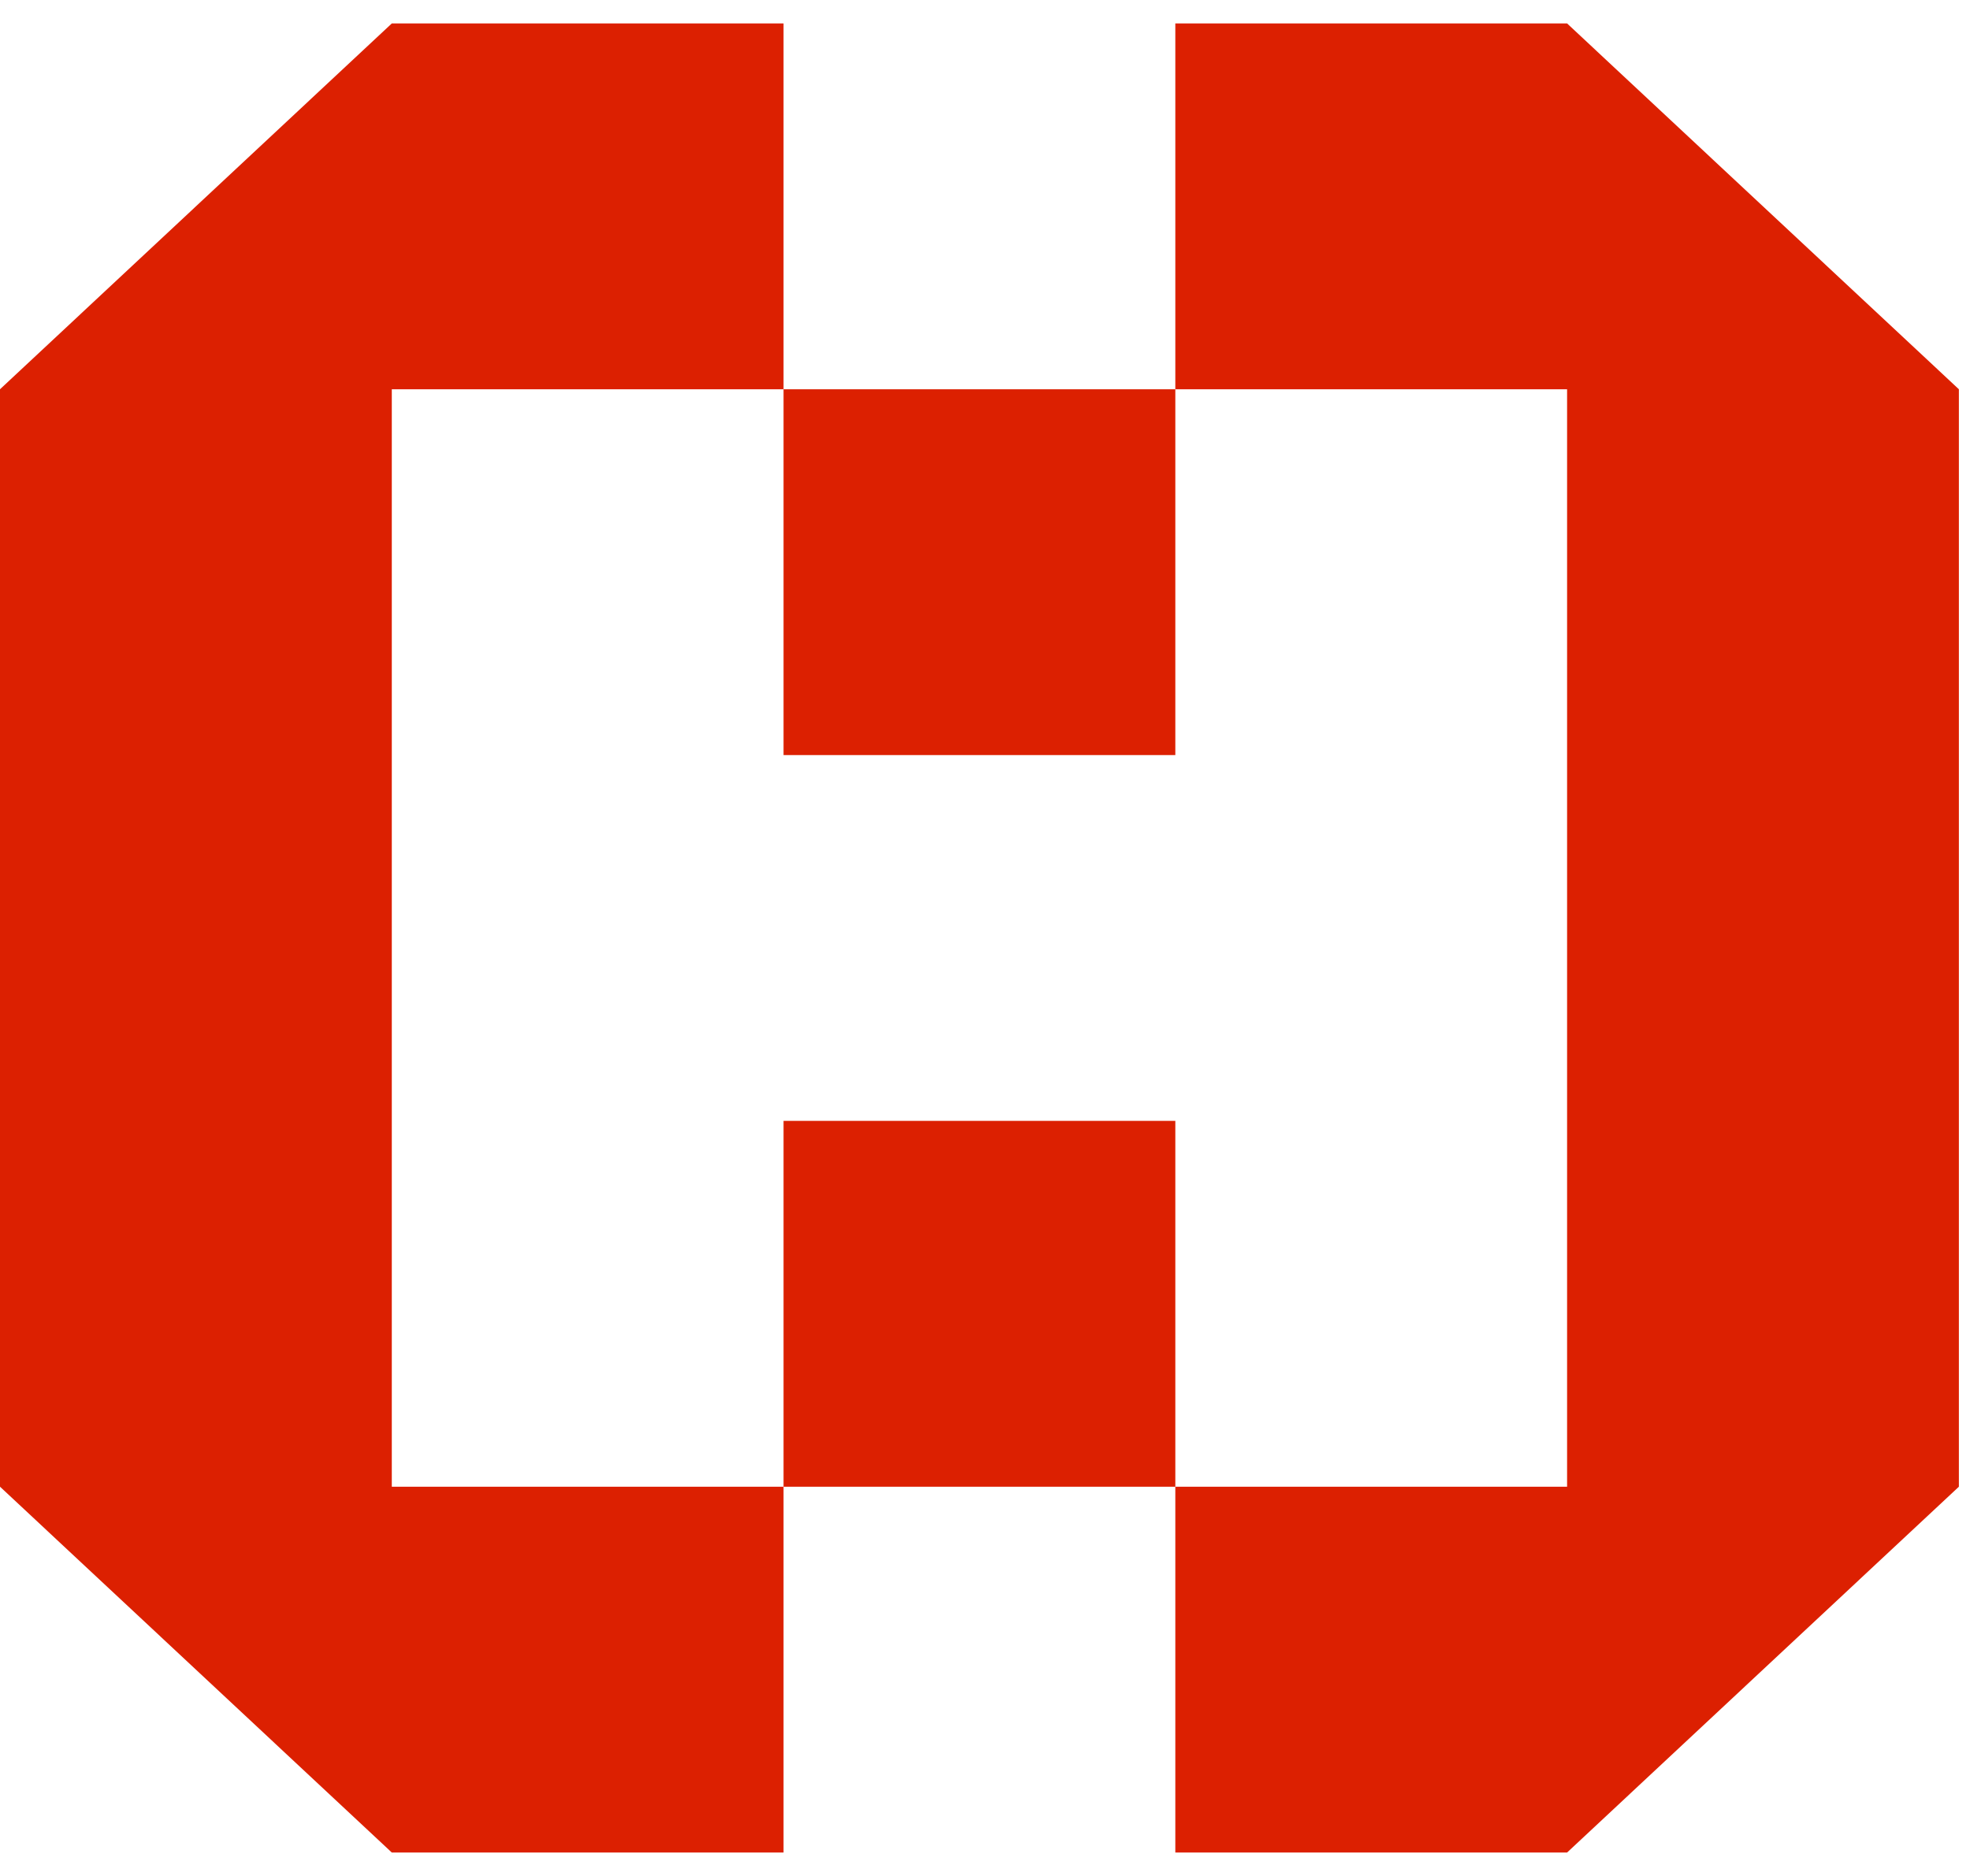
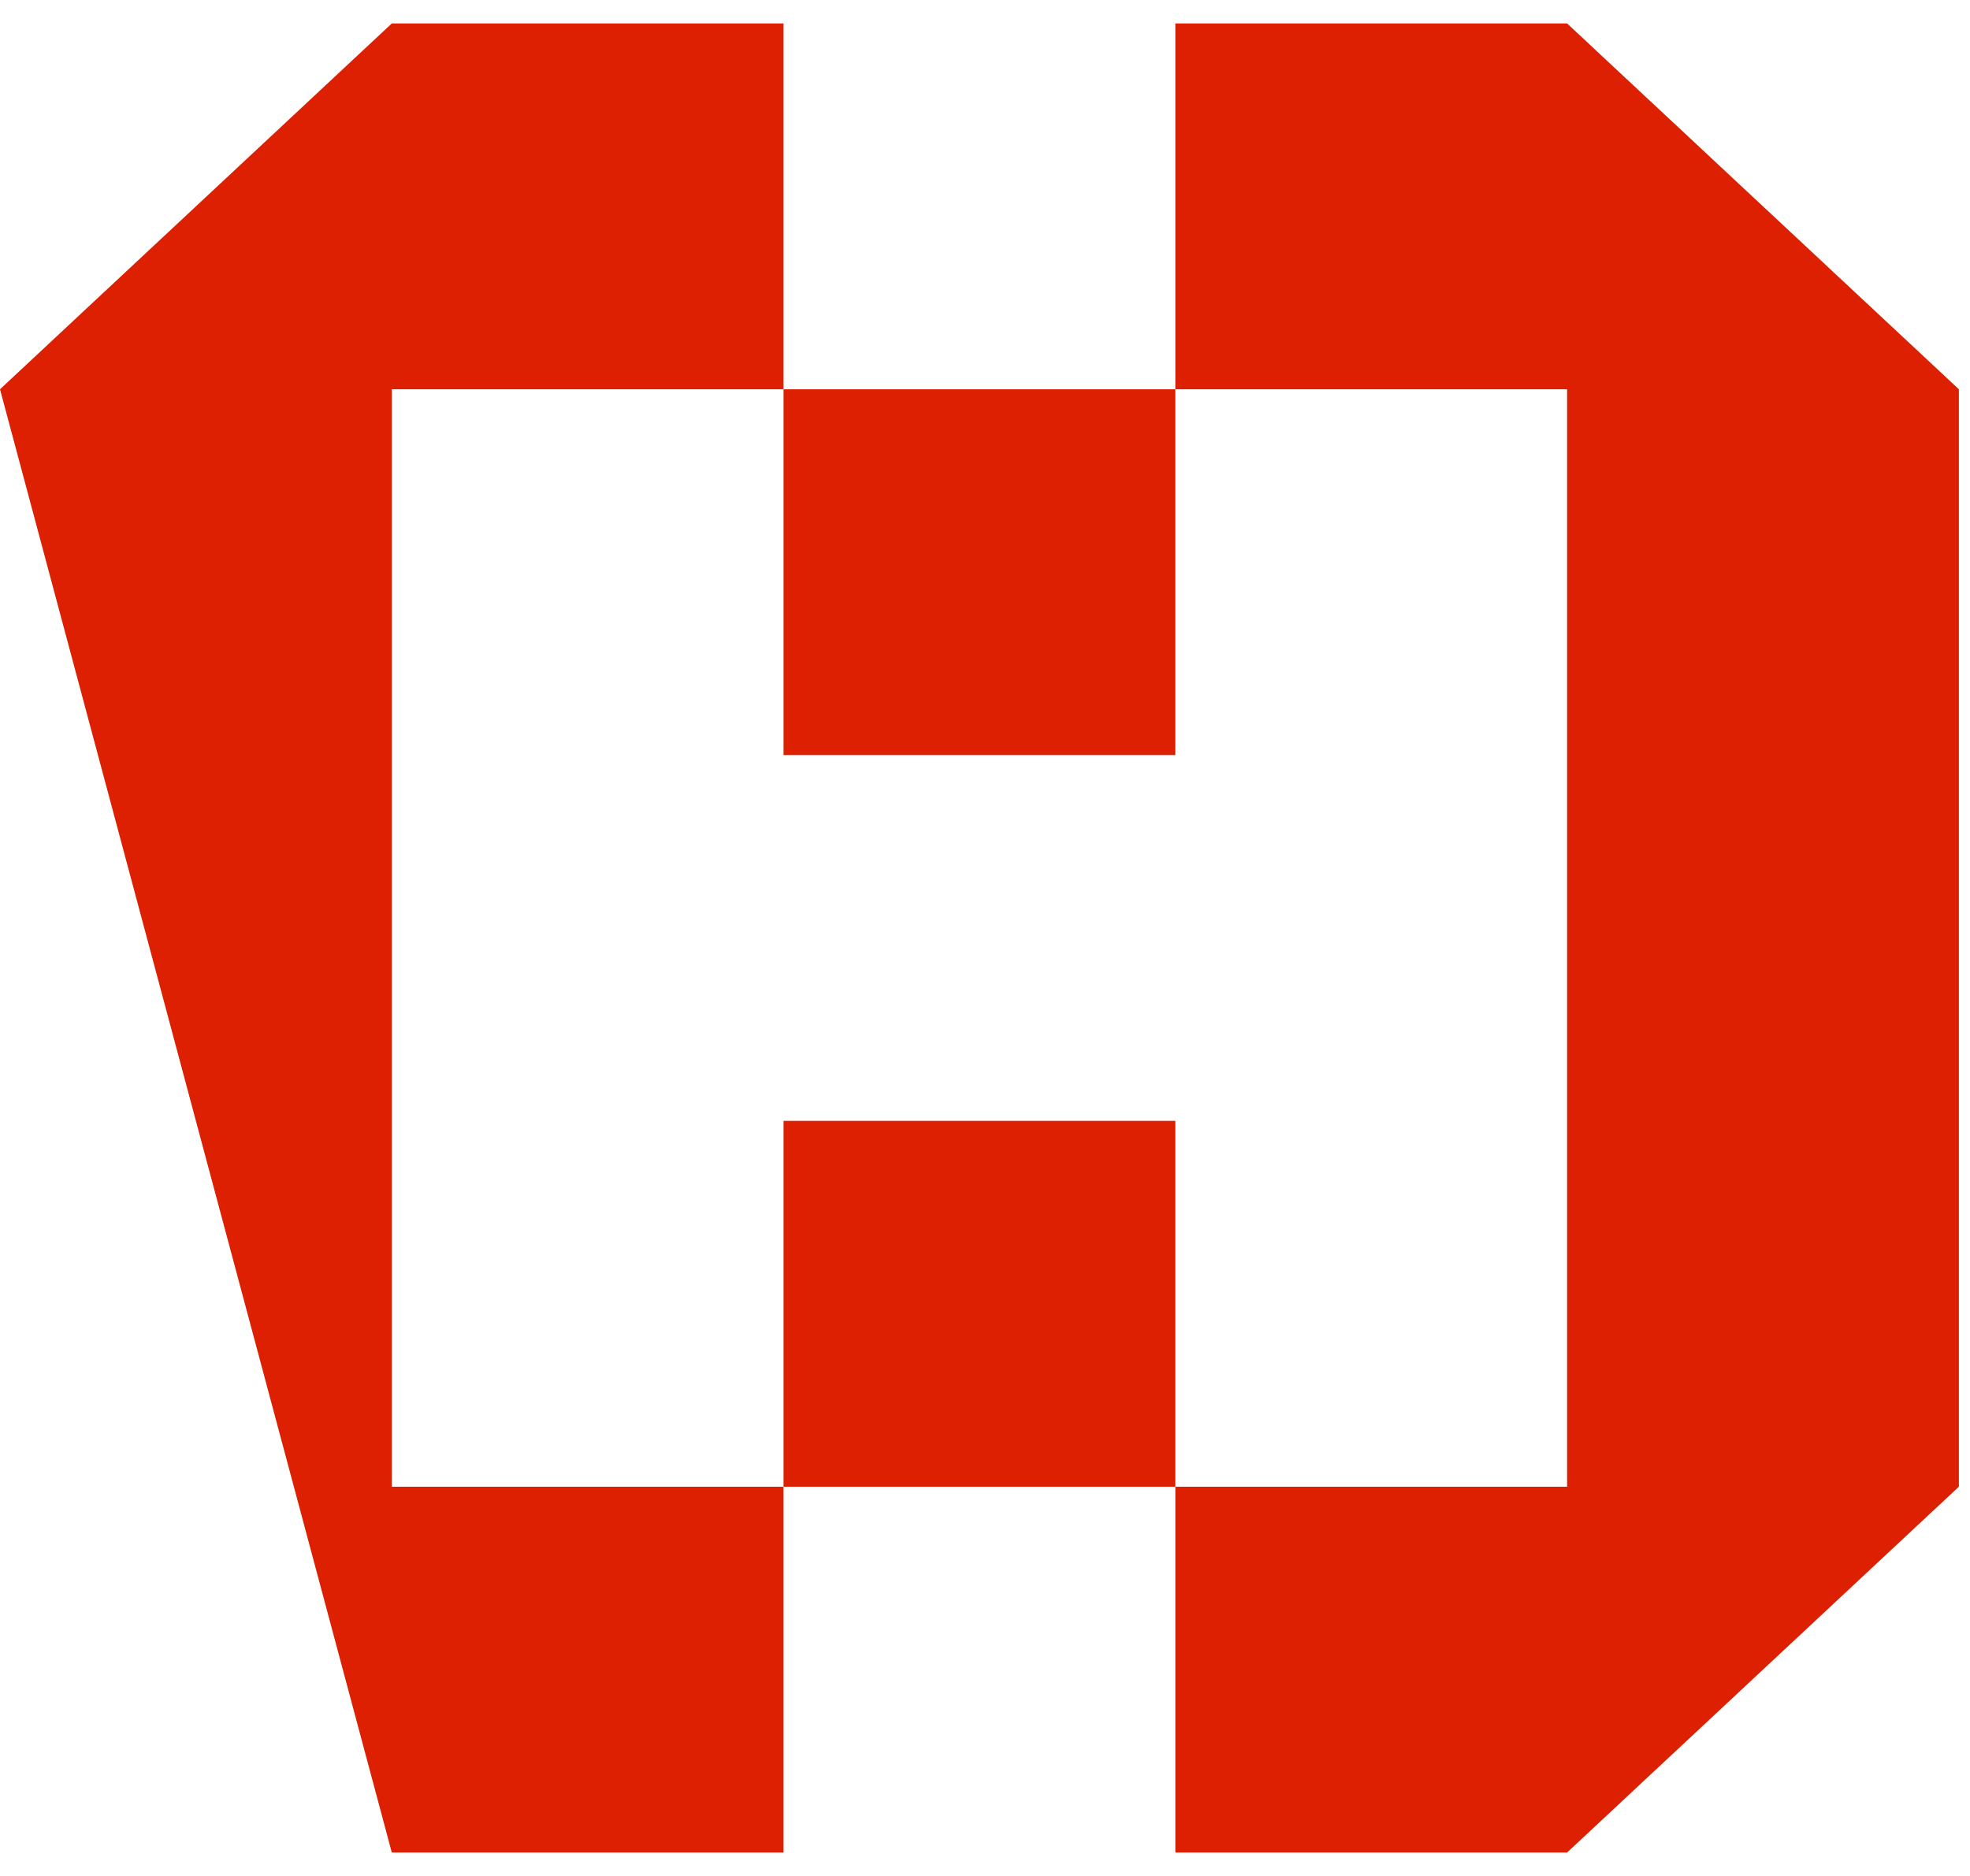
<svg xmlns="http://www.w3.org/2000/svg" width="42" height="40" viewBox="0 0 42 40" fill="none">
-   <path fill-rule="evenodd" clip-rule="evenodd" d="M16.705 0.5H8.353L0 8.3V31.7L8.353 39.5H16.705V31.7H25.058V39.5H33.41L41.763 31.7V8.3L33.41 0.5H25.058V8.3H16.705V0.5ZM16.705 8.3L16.705 16.1H25.058L25.058 8.3L33.41 8.3V31.7L25.058 31.7L25.058 23.9H16.705L16.705 31.7L8.353 31.7V8.3L16.705 8.3Z" fill="#DC2001" />
+   <path fill-rule="evenodd" clip-rule="evenodd" d="M16.705 0.5H8.353L0 8.3L8.353 39.5H16.705V31.7H25.058V39.5H33.41L41.763 31.7V8.3L33.41 0.5H25.058V8.3H16.705V0.5ZM16.705 8.3L16.705 16.1H25.058L25.058 8.3L33.41 8.3V31.7L25.058 31.7L25.058 23.9H16.705L16.705 31.7L8.353 31.7V8.3L16.705 8.3Z" fill="#DC2001" />
</svg>